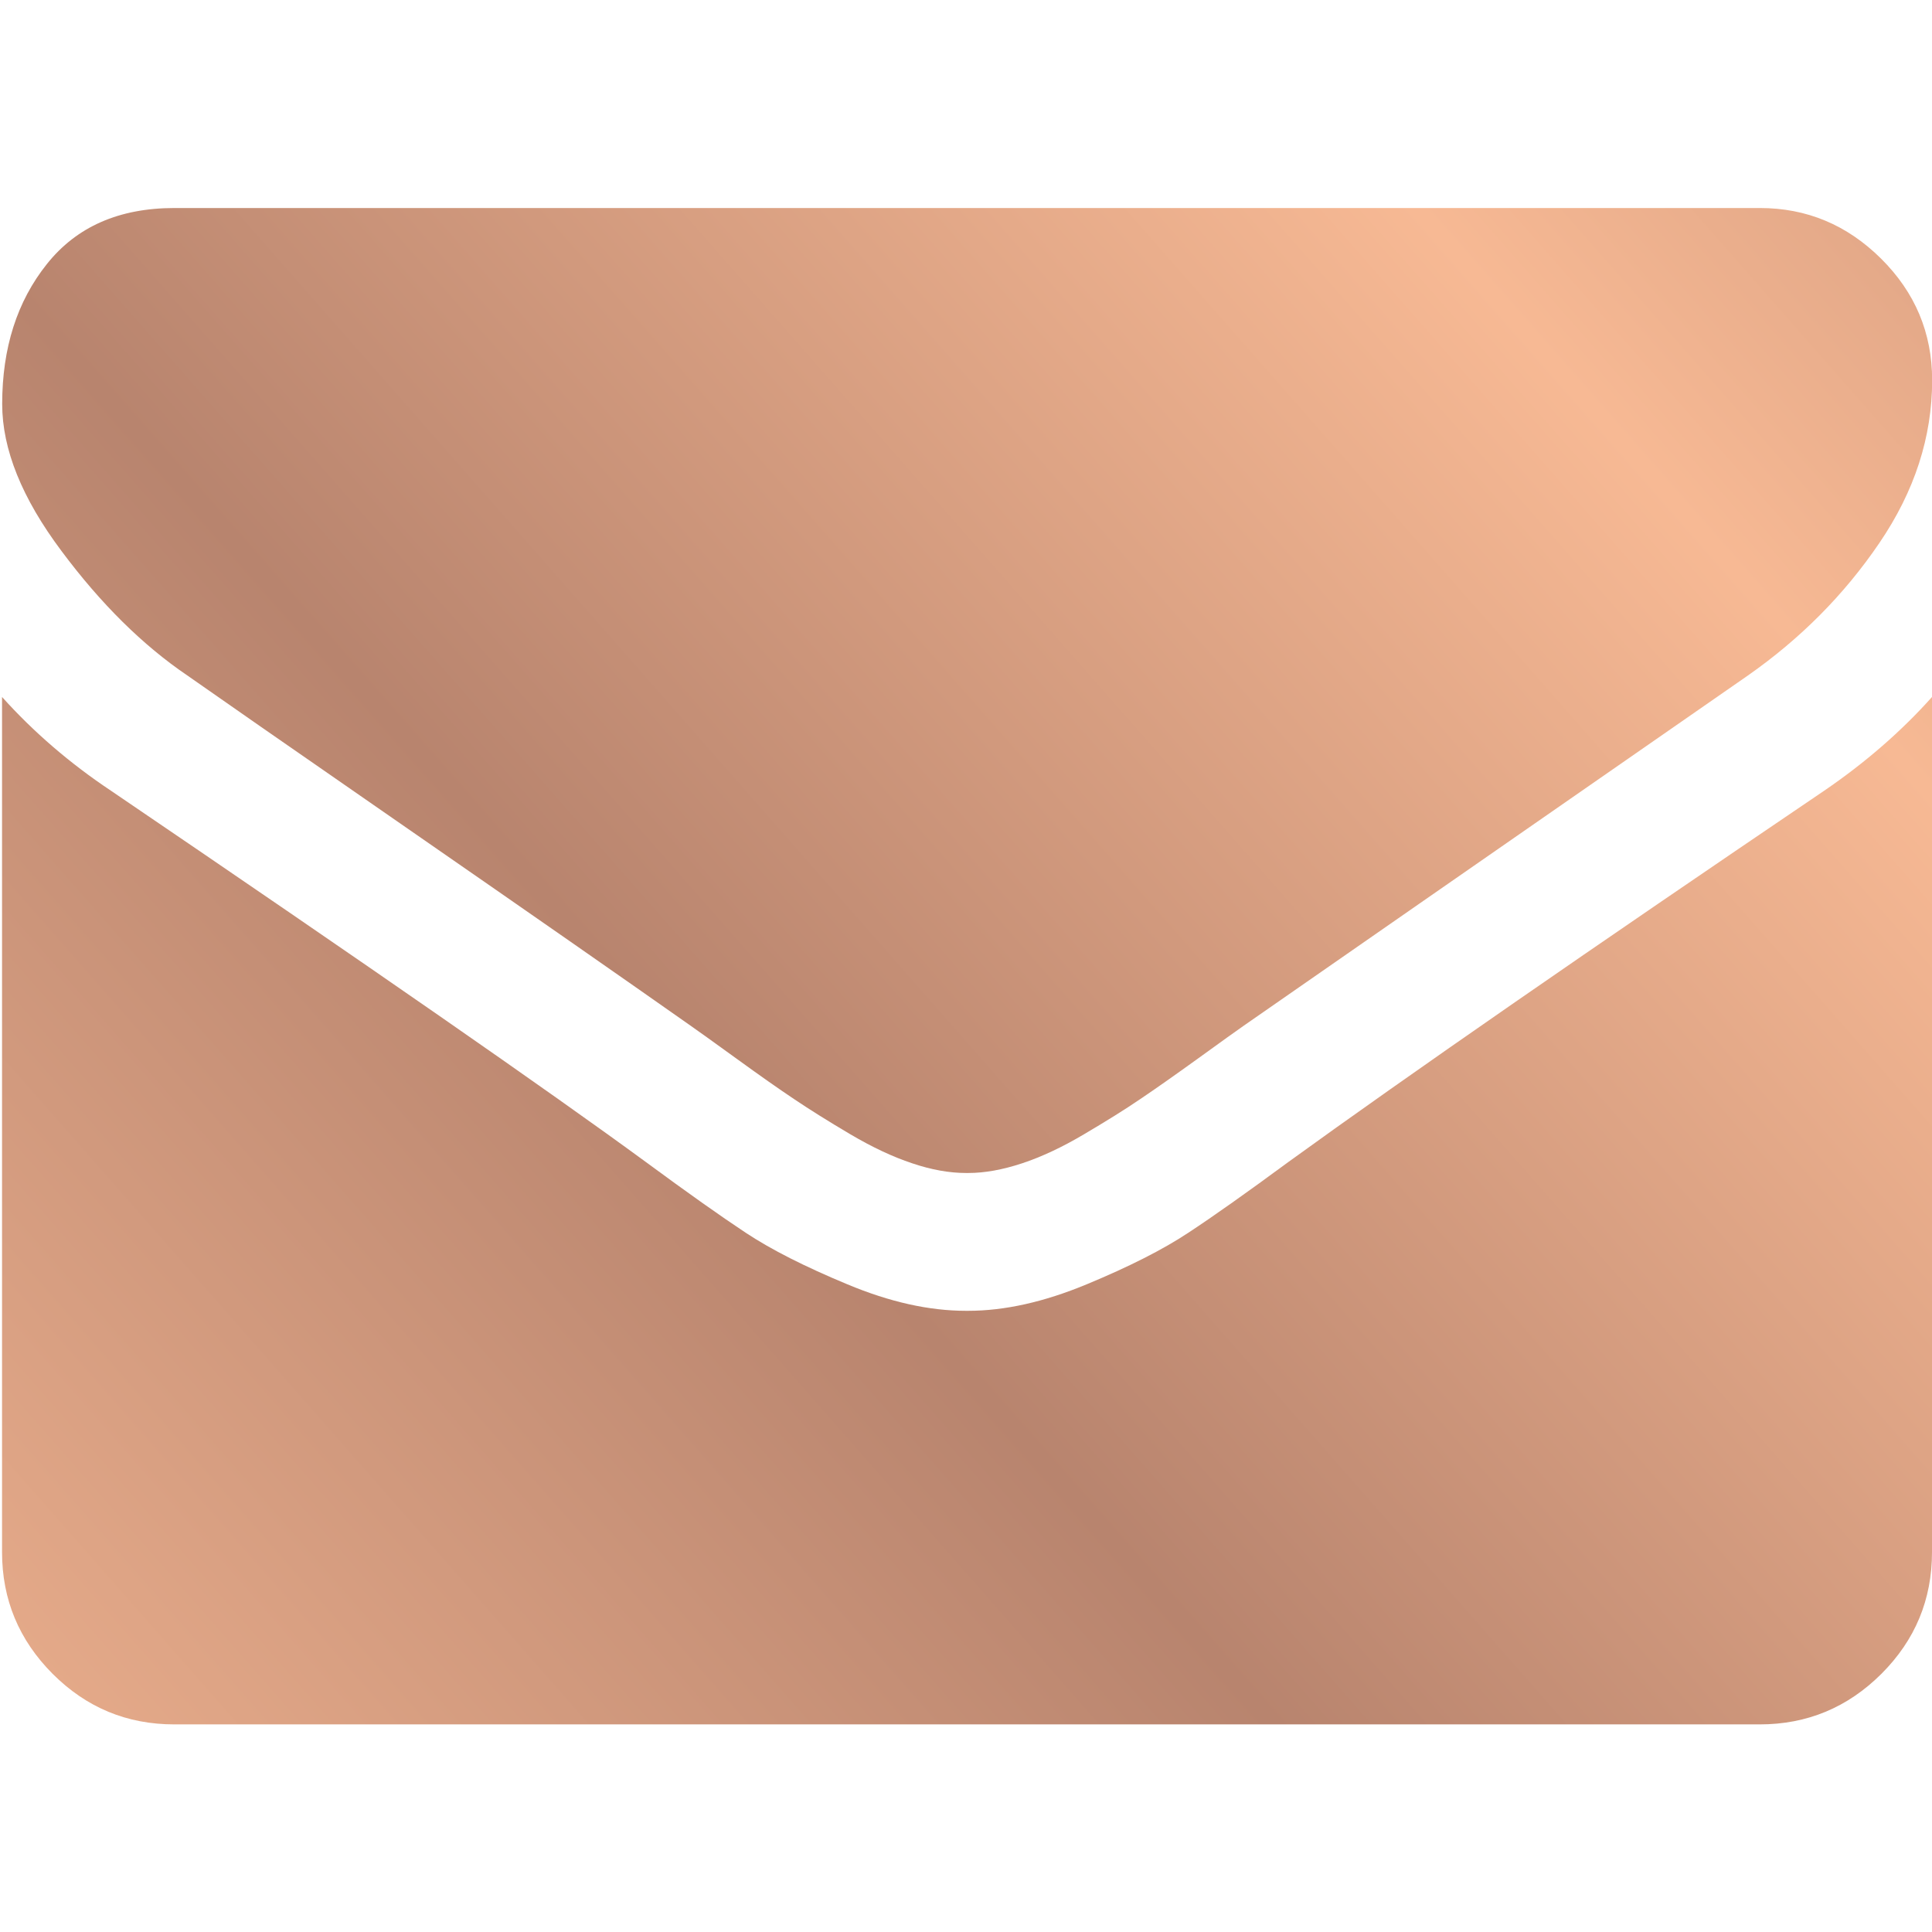
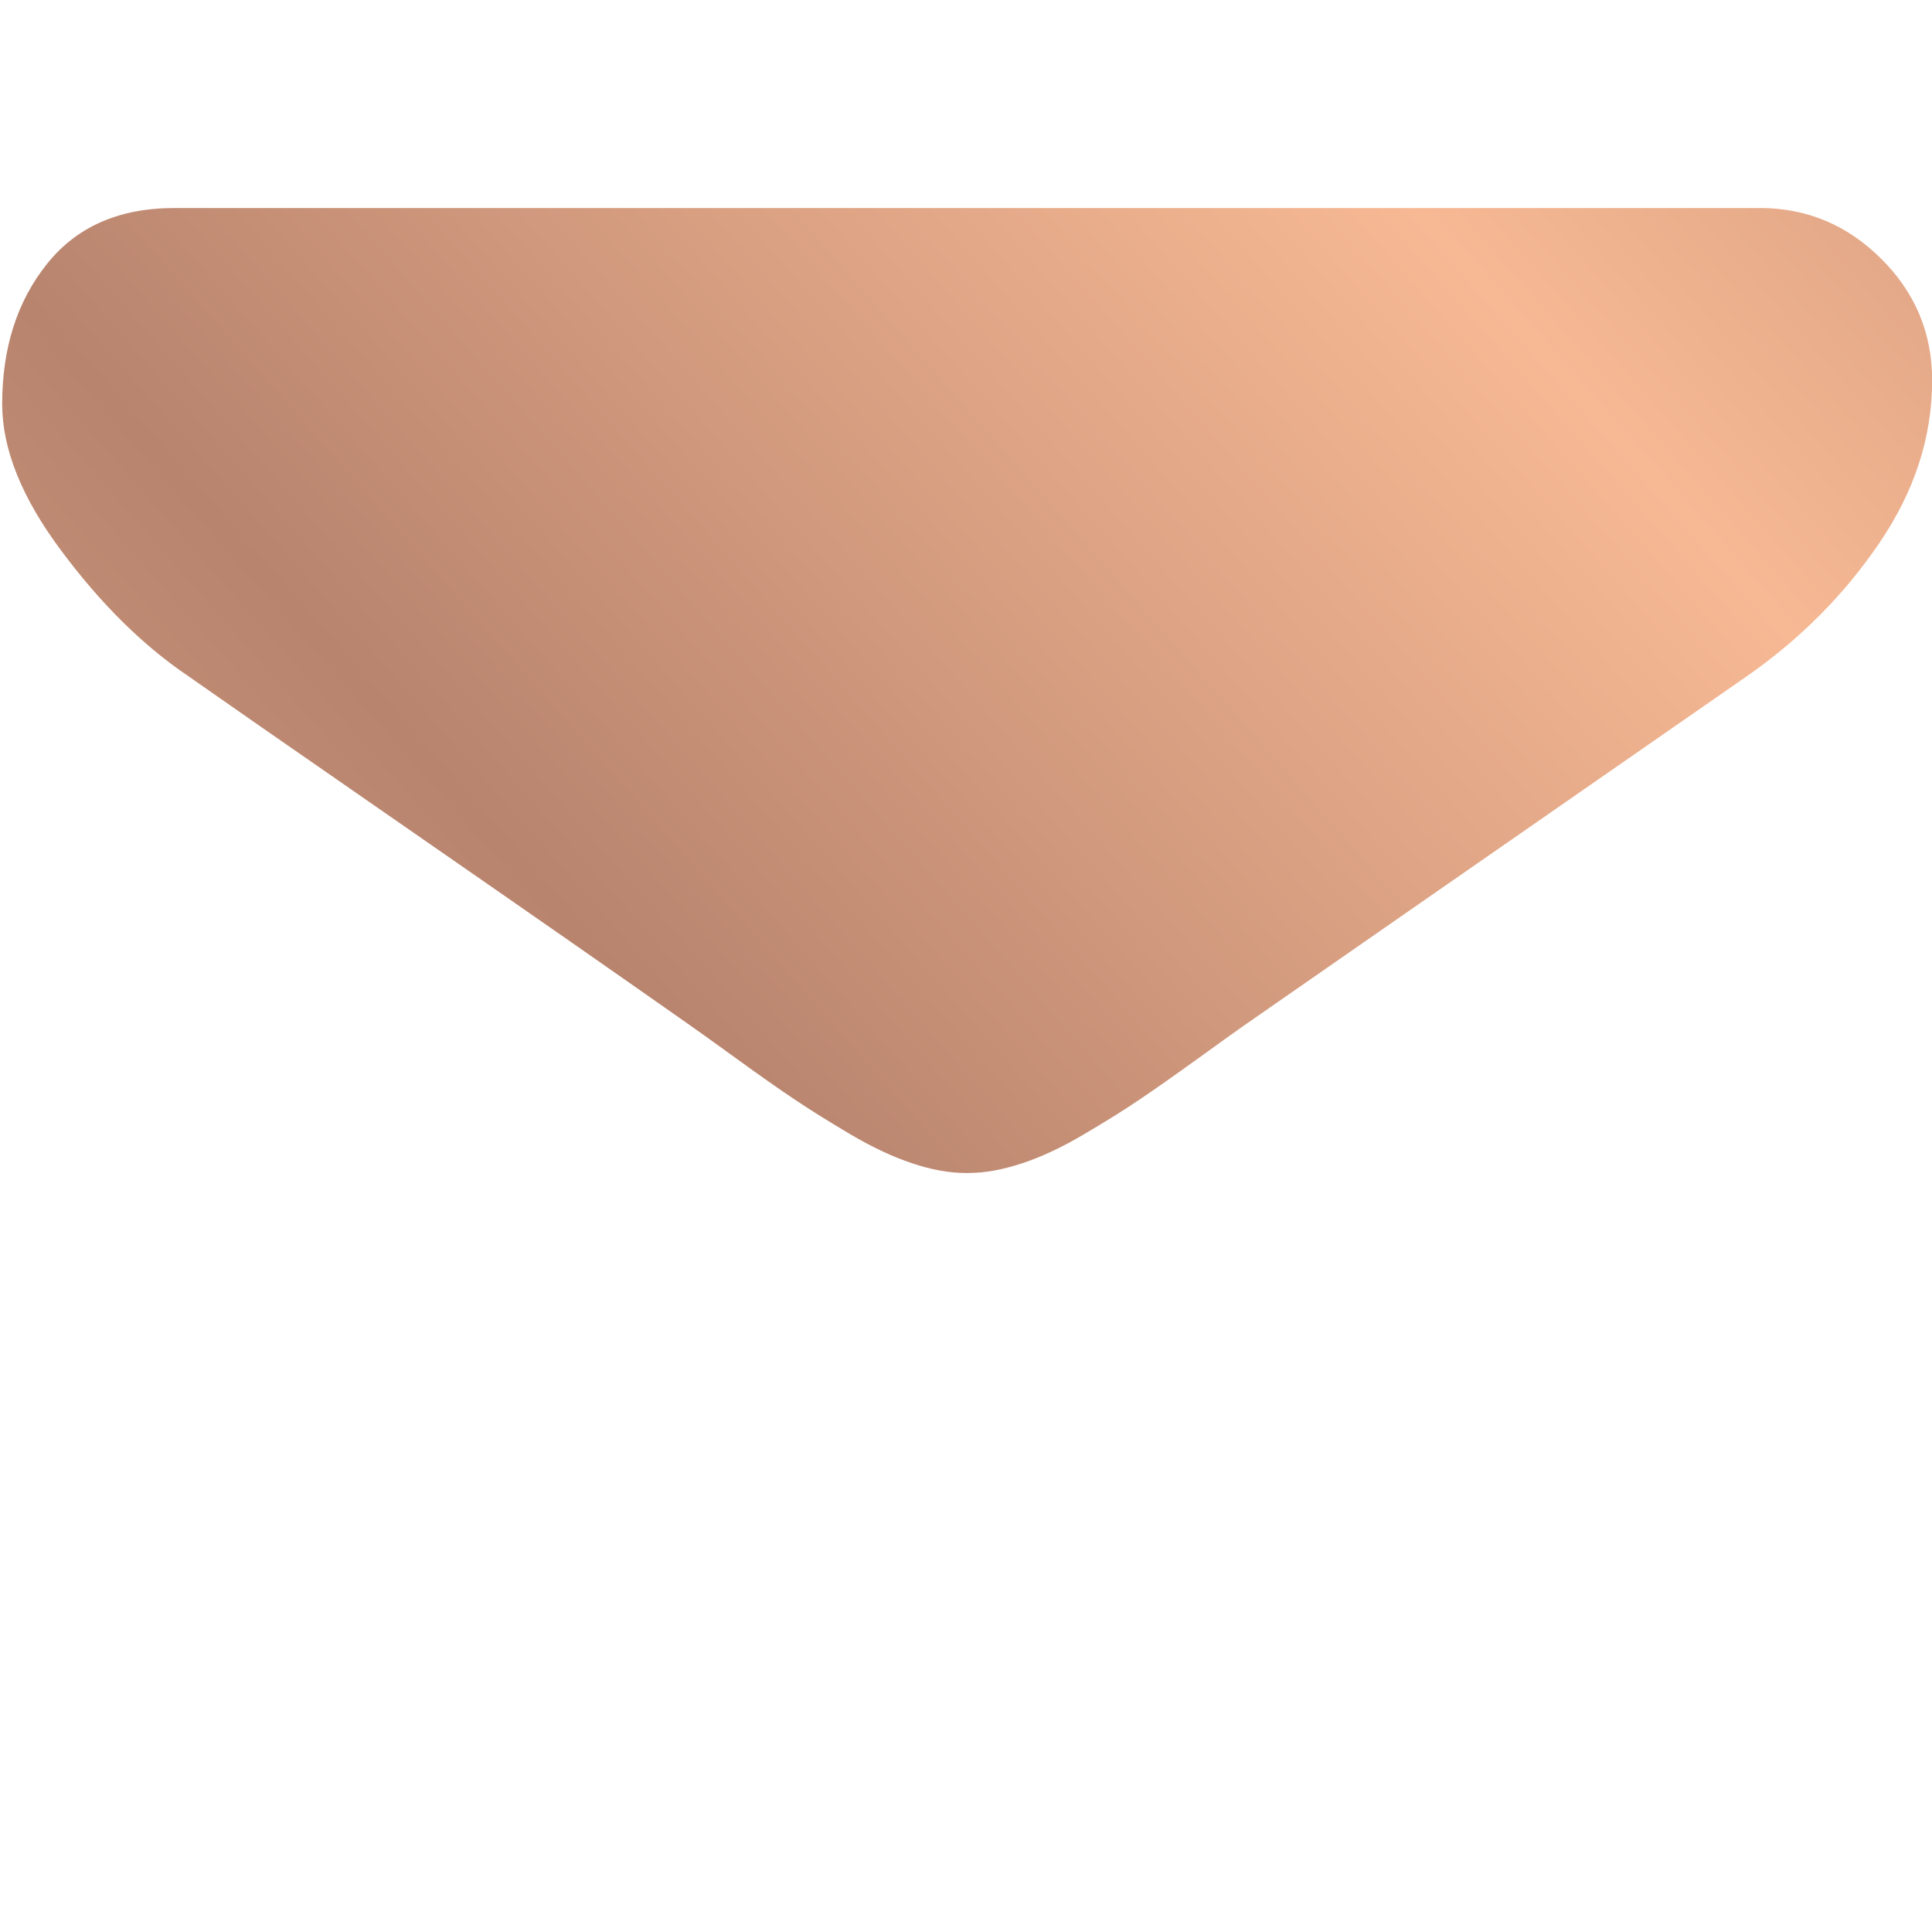
<svg xmlns="http://www.w3.org/2000/svg" version="1.1" id="Vrstva_1" x="0px" y="0px" viewBox="0 0 1417.3 1417.3" style="enable-background:new 0 0 1417.3 1417.3;" xml:space="preserve">
  <style type="text/css">
	.st0{fill:url(#SVGID_1_);}
	.st1{fill:url(#SVGID_2_);}
</style>
  <g>
    <g>
      <linearGradient id="SVGID_1_" gradientUnits="userSpaceOnUse" x1="-409.182" y1="1283.867" x2="1625.942" y2="-505.888">
        <stop offset="2.709360e-02" style="stop-color:#F8BA95" />
        <stop offset="0.377" style="stop-color:#B8846E" />
        <stop offset="0.677" style="stop-color:#F7B994" />
        <stop offset="0.958" style="stop-color:#B8846E" />
      </linearGradient>
      <path class="st0" d="M137.4,495.5c17.9,12.6,71.9,50.2,162,112.6c90.1,62.4,159.1,110.5,207,144.2c5.3,3.7,16.5,11.7,33.6,24.1    c17.1,12.4,31.3,22.4,42.7,30c11.3,7.6,25,16.2,41.1,25.7c16.1,9.5,31.2,16.6,45.4,21.3c14.2,4.8,27.4,7.1,39.5,7.1h0.8h0.8    c12.1,0,25.3-2.4,39.5-7.1c14.2-4.7,29.4-11.8,45.4-21.3c16.1-9.5,29.8-18,41.1-25.7c11.3-7.6,25.5-17.6,42.7-30    c17.1-12.4,28.3-20.4,33.6-24.1c48.4-33.7,171.7-119.3,369.7-256.8c38.4-26.9,70.6-59.2,96.4-97.2c25.8-37.9,38.7-77.7,38.7-119.3    c0-34.8-12.5-64.5-37.5-89.3c-25-24.8-54.6-37.1-88.9-37.1H128c-40.6,0-71.8,13.7-93.6,41.1C12.5,221.1,1.6,255.3,1.6,296.4    c0,33.2,14.5,69.1,43.5,107.8C74,443,104.8,473.4,137.4,495.5z" />
      <linearGradient id="SVGID_2_" gradientUnits="userSpaceOnUse" x1="-134.773" y1="1595.897" x2="1900.351" y2="-193.858">
        <stop offset="2.709360e-02" style="stop-color:#F8BA95" />
        <stop offset="0.377" style="stop-color:#B8846E" />
        <stop offset="0.677" style="stop-color:#F7B994" />
        <stop offset="0.958" style="stop-color:#B8846E" />
      </linearGradient>
-       <path class="st1" d="M1338.3,580C1165.6,697,1034.4,787.8,944.9,852.6c-30,22.1-54.4,39.4-73.1,51.7c-18.7,12.4-43.6,25-74.7,37.9    c-31.1,12.9-60,19.4-86.9,19.4h-0.8h-0.8c-26.9,0-55.8-6.4-86.9-19.4c-31.1-12.9-56-25.5-74.7-37.9C528.4,892,504,874.7,474,852.6    c-71.1-52.1-202-143-392.7-272.6c-30-20-56.6-42.9-79.8-68.7v627.3c0,34.8,12.4,64.5,37.1,89.3c24.8,24.8,54.5,37.1,89.3,37.1    h1163c34.8,0,64.5-12.4,89.3-37.1c24.8-24.8,37.1-54.5,37.1-89.3V511.3C1394.7,536.6,1368.3,559.5,1338.3,580z" />
    </g>
  </g>
</svg>